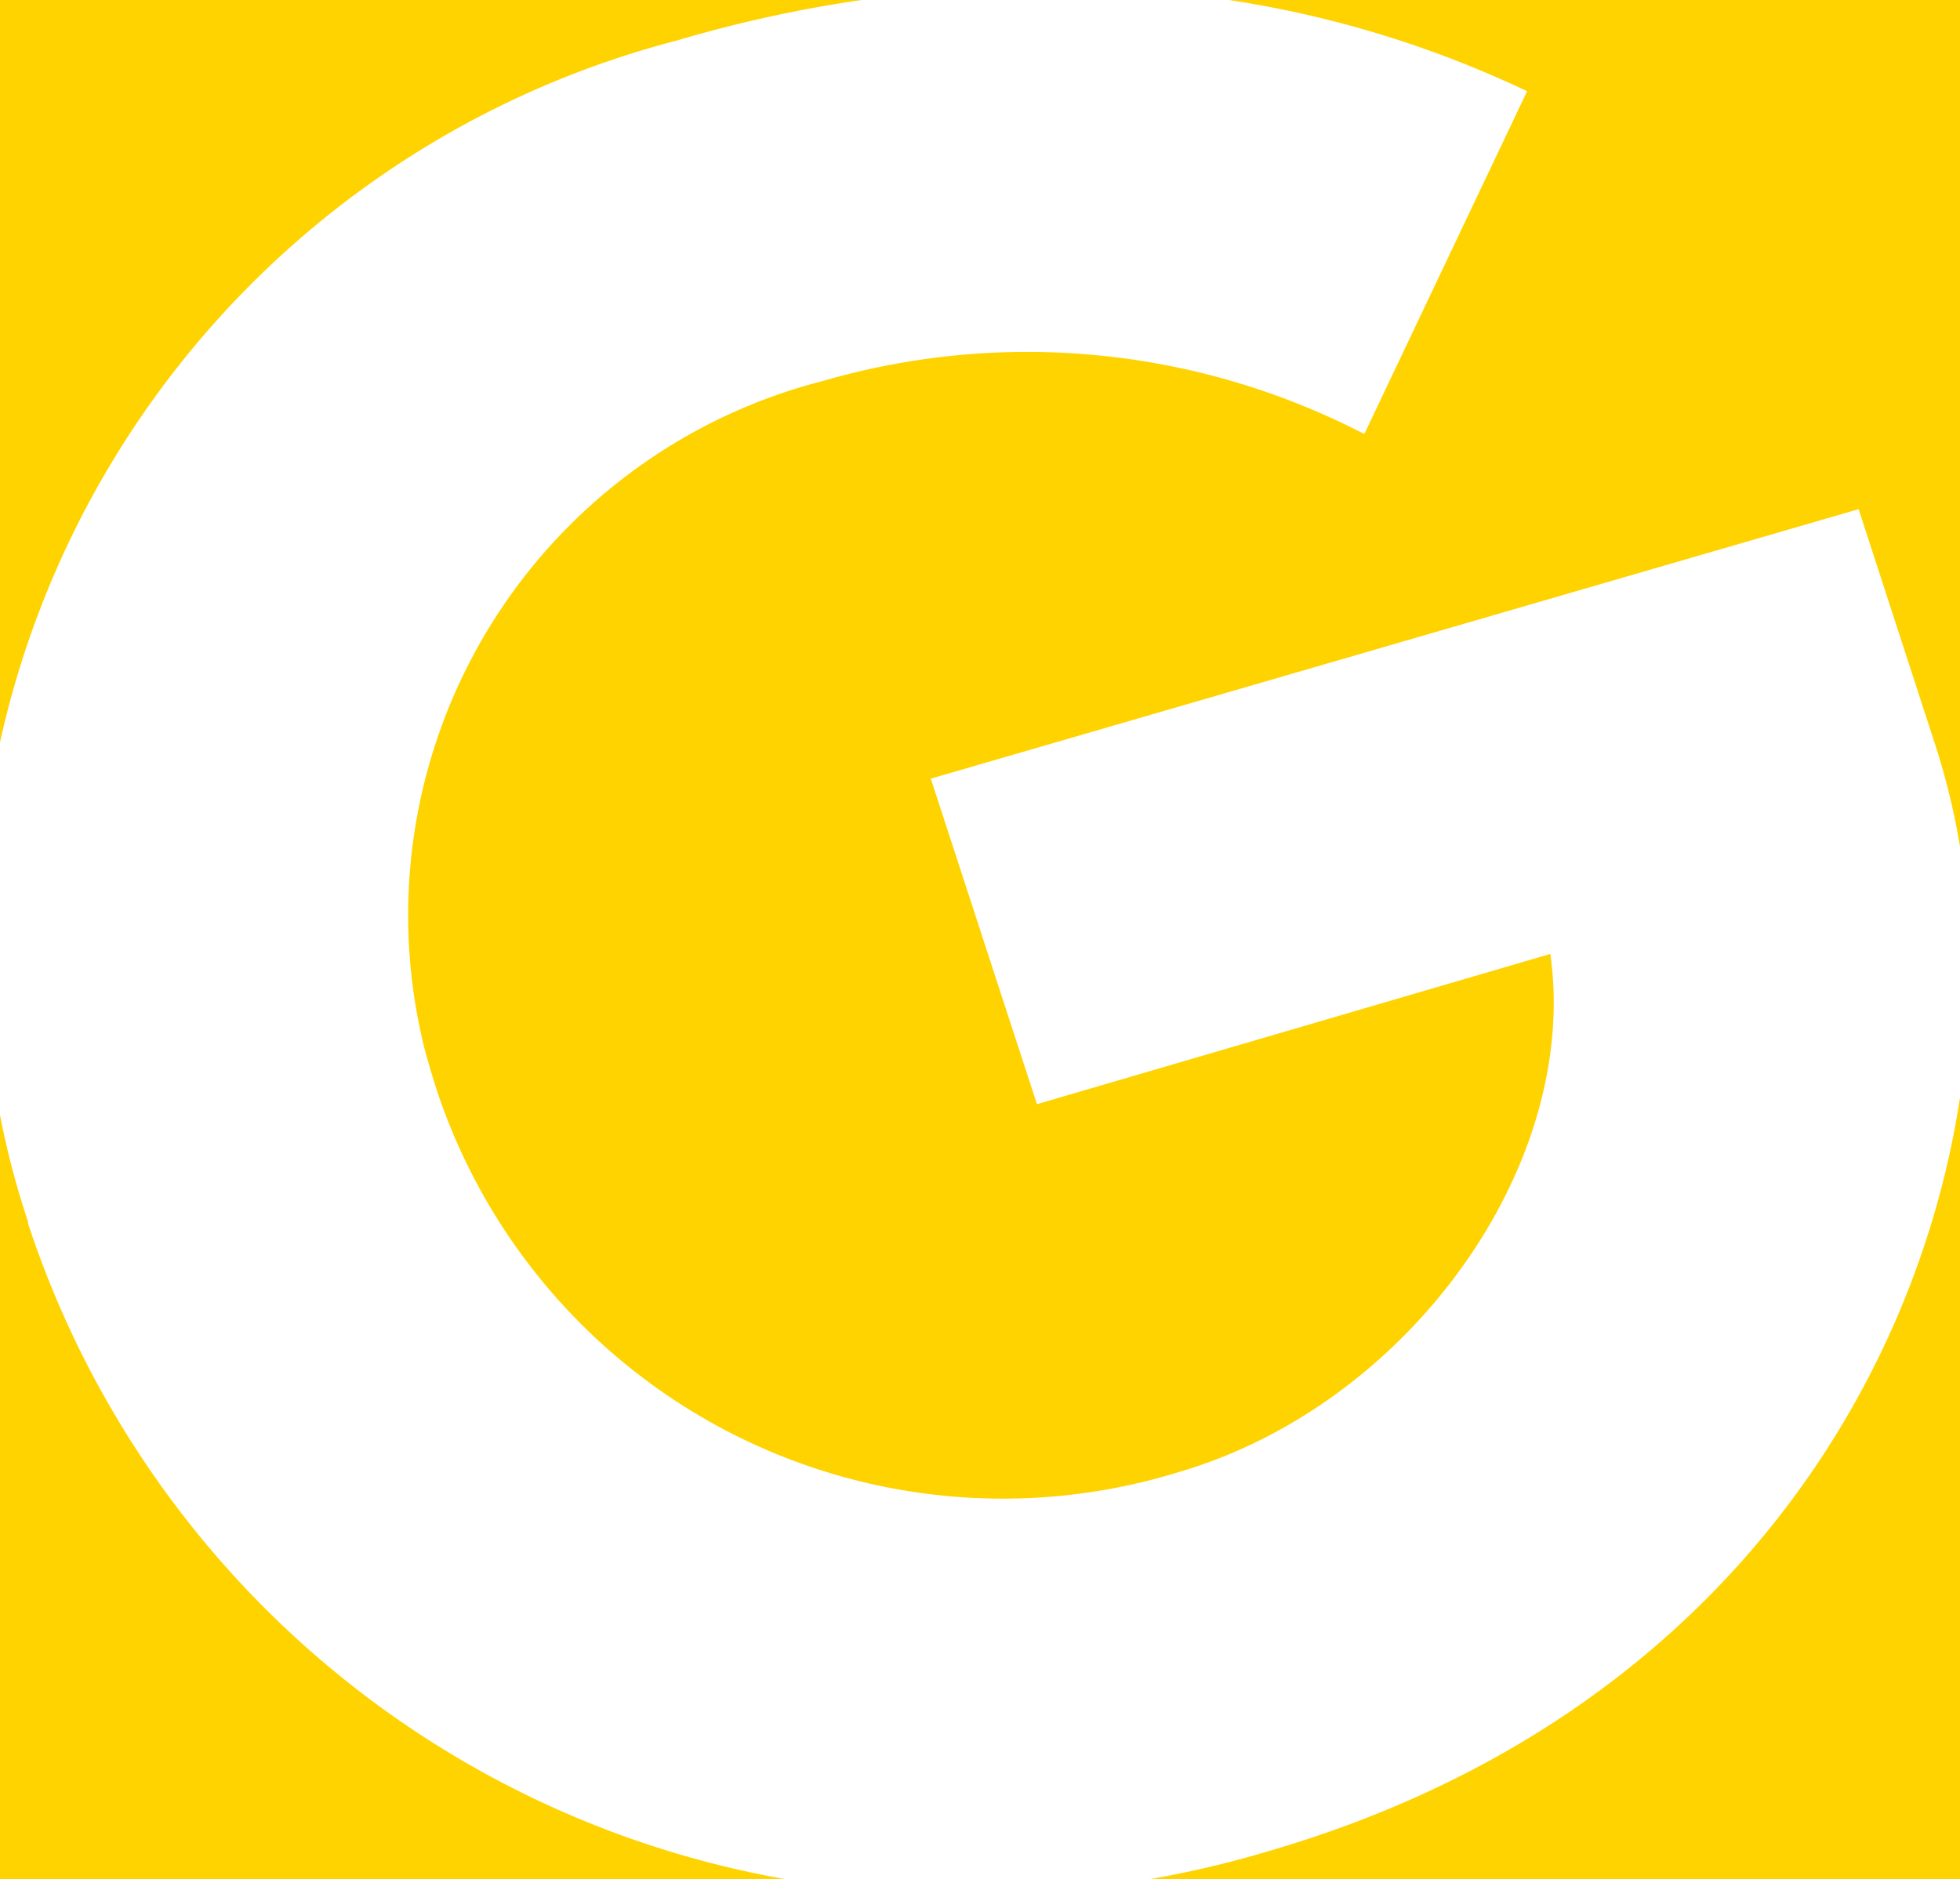
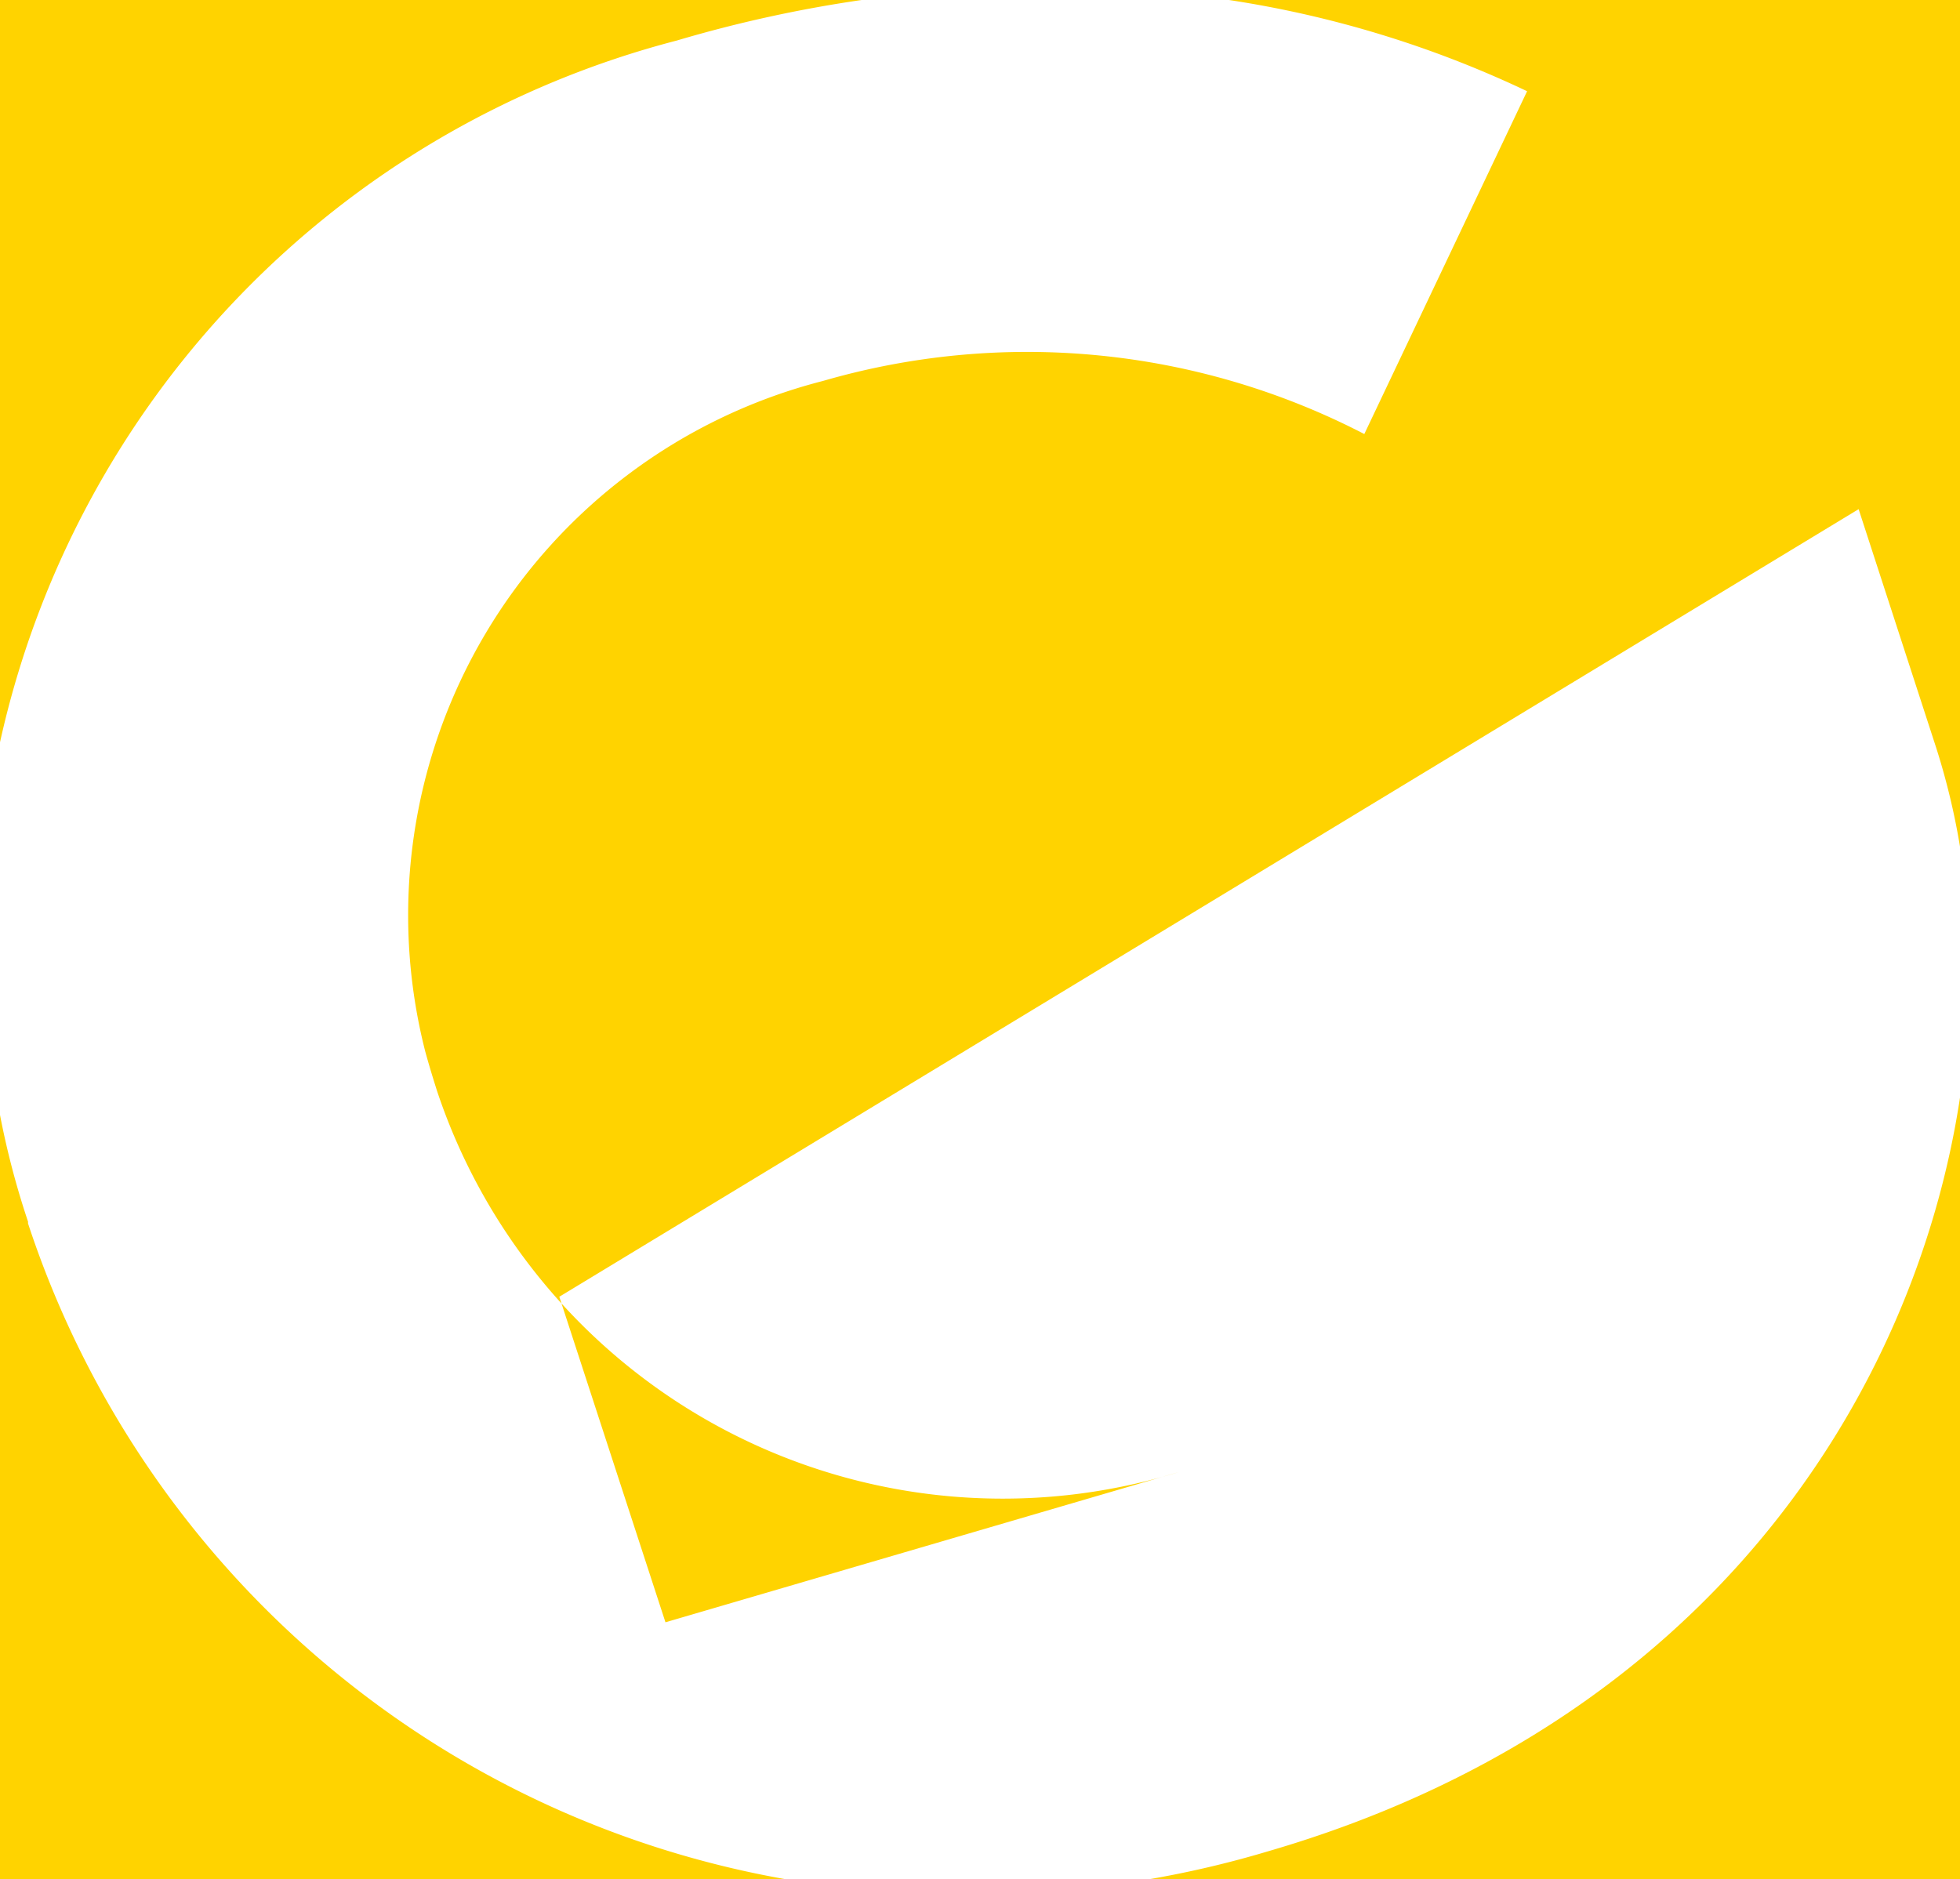
<svg xmlns="http://www.w3.org/2000/svg" viewBox="0 0 32.87 31.52">
  <defs>
    <style>.baeef7fd-240b-465c-9ab6-29c50d6de807{fill:#ffd300;}</style>
  </defs>
  <g id="bc248056-6f61-4185-b2d7-9eb38c23faa6" data-name="Ebene 2">
    <g id="e89a9af6-aca7-4adc-b124-d18fdfe70ede" data-name="Ebene 1">
      <g id="beae0aad-a7f4-4278-8b69-062e92fd7659" data-name="fea4437d-67c1-4b04-8474-480da59a5ced">
        <g id="e773dccb-3317-4cbd-aa73-a69eee0d18a3" data-name="ed080339-6ece-43ab-876a-a6bfaccb38d5">
-           <path class="baeef7fd-240b-465c-9ab6-29c50d6de807" d="M20.61,0a17.88,17.88,0,0,1,5,1.53L22.88,7.28a12.29,12.29,0,0,0-9.08-.89A9.25,9.25,0,0,0,7.13,17.63c.06.22.13.45.2.67a10,10,0,0,0,12.44,6.39C23.63,23.56,26.5,19.55,26,16l-8.61,2.52-1.78-5.46L31.17,8.54l1.3,4a11.8,11.8,0,0,1,.4,1.66V0Zm.66,31.05a17.08,17.08,0,0,1-2,.47h13.6V18.41c-.76,5-4.25,10.5-11.6,12.64M11.35.68A22,22,0,0,1,14.45,0H0V12.45A15.65,15.65,0,0,1,11.35.68M.47,20.49A13.86,13.86,0,0,1,0,18.7V31.52H13.18a16.36,16.36,0,0,1-12.71-11" />
+           <path class="baeef7fd-240b-465c-9ab6-29c50d6de807" d="M20.61,0a17.88,17.88,0,0,1,5,1.53L22.88,7.28a12.29,12.29,0,0,0-9.08-.89A9.25,9.25,0,0,0,7.13,17.63c.06.22.13.45.2.67a10,10,0,0,0,12.44,6.39l-8.61,2.52-1.78-5.46L31.17,8.54l1.3,4a11.8,11.8,0,0,1,.4,1.66V0Zm.66,31.05a17.08,17.08,0,0,1-2,.47h13.6V18.41c-.76,5-4.25,10.5-11.6,12.64M11.35.68A22,22,0,0,1,14.45,0H0V12.45A15.65,15.65,0,0,1,11.35.68M.47,20.49A13.86,13.86,0,0,1,0,18.7V31.52H13.18a16.36,16.36,0,0,1-12.71-11" />
        </g>
      </g>
    </g>
  </g>
</svg>